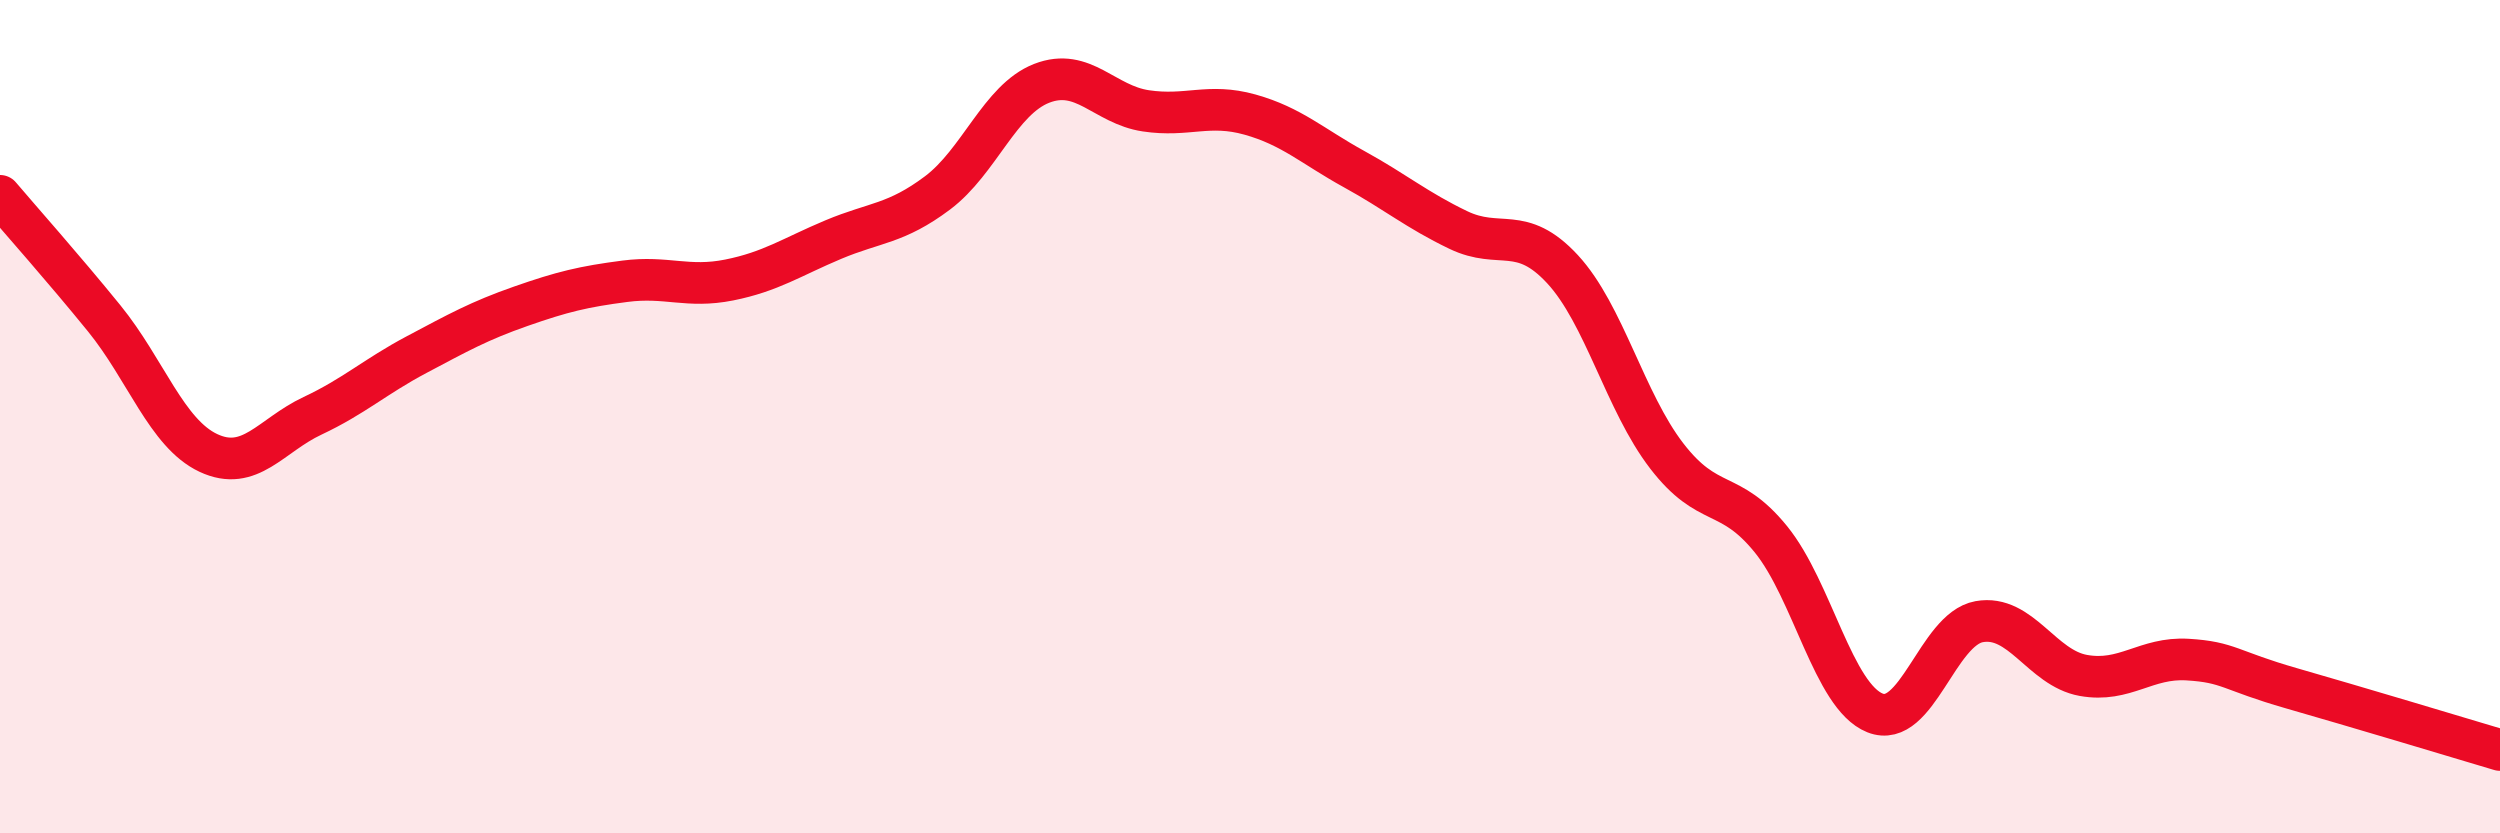
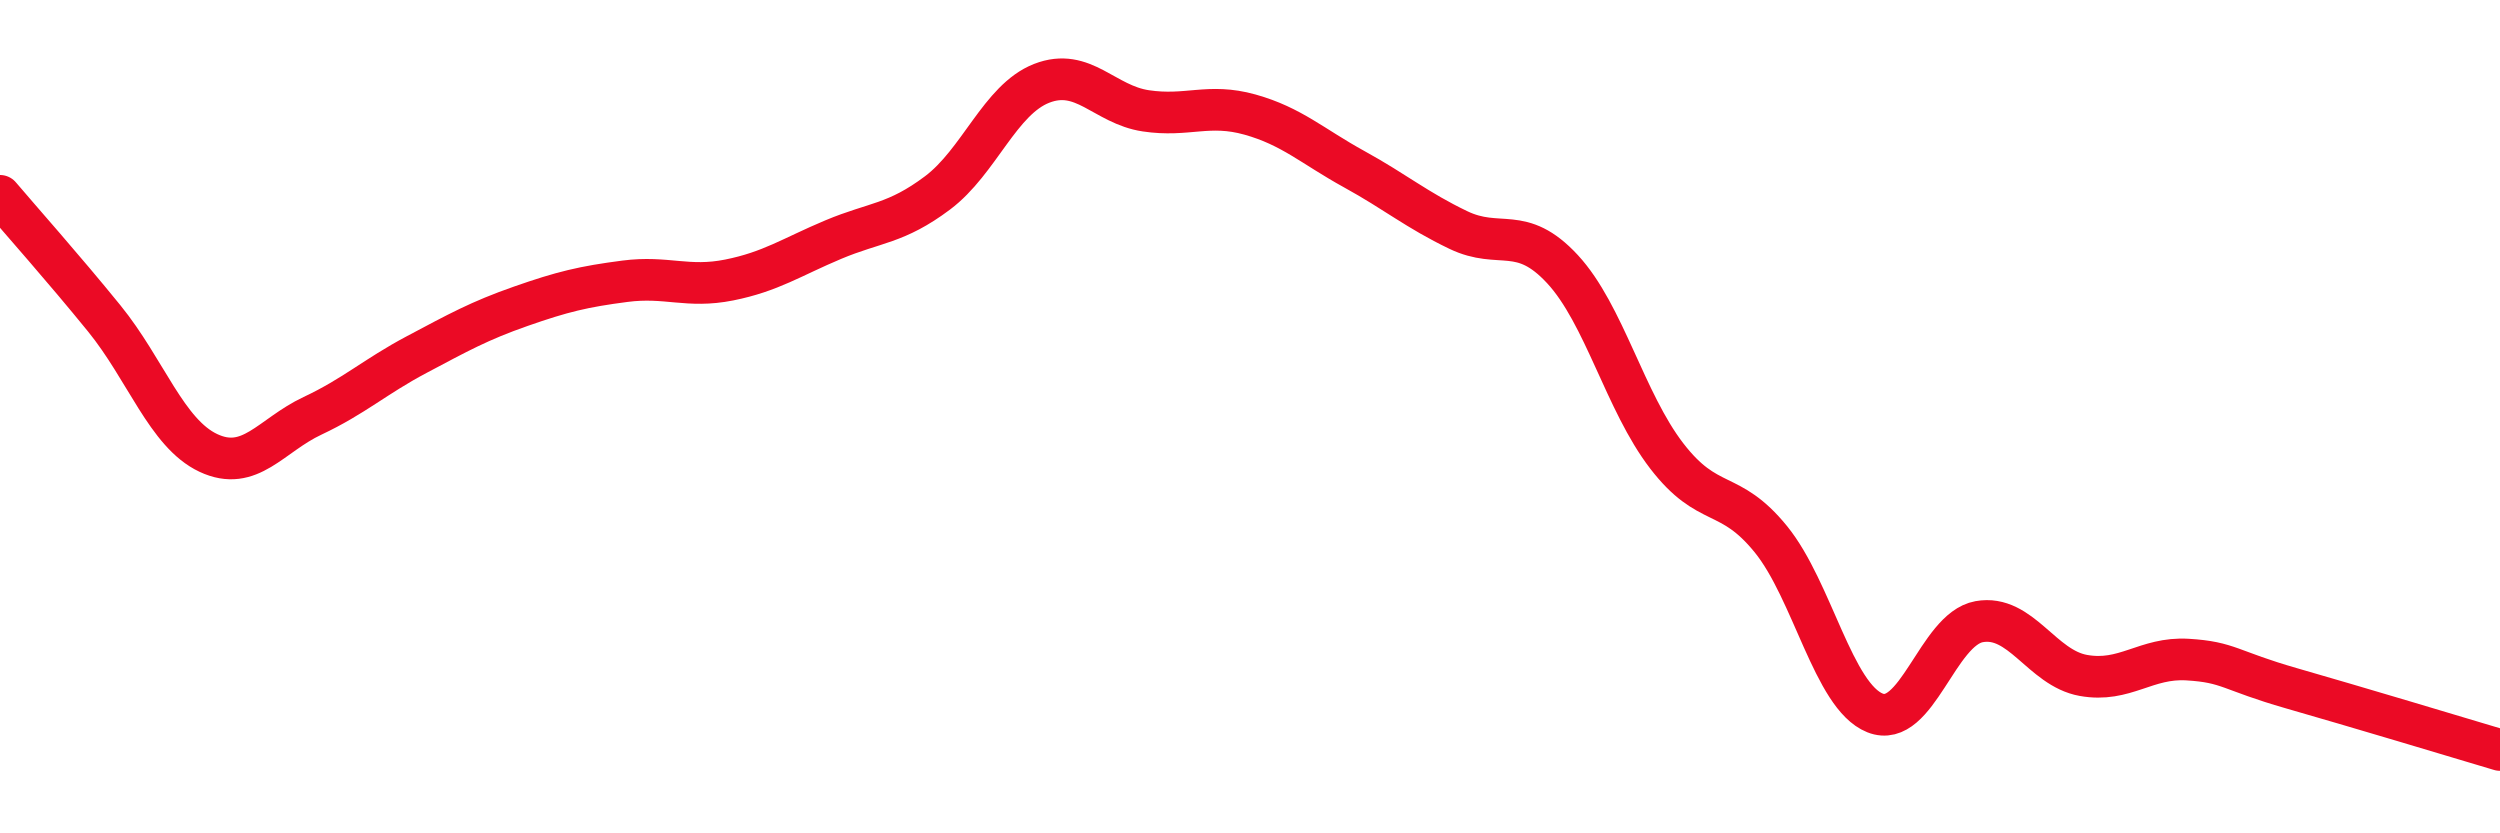
<svg xmlns="http://www.w3.org/2000/svg" width="60" height="20" viewBox="0 0 60 20">
-   <path d="M 0,4.7 C 0.5,5.29 1.5,6.41 2.5,7.64 C 3.5,8.87 4,10.4 5,10.87 C 6,11.34 6.5,10.45 7.5,9.98 C 8.5,9.51 9,9.04 10,8.51 C 11,7.98 11.5,7.7 12.5,7.35 C 13.5,7 14,6.88 15,6.75 C 16,6.62 16.5,6.92 17.5,6.72 C 18.5,6.52 19,6.17 20,5.75 C 21,5.33 21.5,5.38 22.5,4.63 C 23.5,3.88 24,2.39 25,2 C 26,1.61 26.5,2.51 27.5,2.66 C 28.5,2.81 29,2.47 30,2.75 C 31,3.03 31.5,3.51 32.5,4.06 C 33.5,4.61 34,5.04 35,5.52 C 36,6 36.5,5.38 37.5,6.46 C 38.5,7.54 39,9.64 40,10.94 C 41,12.24 41.5,11.71 42.5,12.94 C 43.5,14.17 44,16.71 45,17.11 C 46,17.51 46.5,15.1 47.5,14.92 C 48.5,14.74 49,16.03 50,16.21 C 51,16.39 51.5,15.77 52.5,15.83 C 53.5,15.89 53.5,16.09 55,16.52 C 56.5,16.95 59,17.7 60,18L60 20L0 20Z" fill="#EB0A25" opacity="0.1" stroke-linecap="round" stroke-linejoin="round" />
  <path d="M 0,4.7 C 0.5,5.29 1.5,6.41 2.5,7.64 C 3.5,8.87 4,10.4 5,10.87 C 6,11.34 6.5,10.45 7.5,9.98 C 8.5,9.51 9,9.04 10,8.51 C 11,7.98 11.5,7.7 12.5,7.35 C 13.5,7 14,6.88 15,6.75 C 16,6.62 16.5,6.92 17.5,6.72 C 18.5,6.52 19,6.17 20,5.75 C 21,5.33 21.5,5.38 22.5,4.63 C 23.5,3.88 24,2.39 25,2 C 26,1.61 26.5,2.51 27.5,2.66 C 28.5,2.81 29,2.47 30,2.75 C 31,3.03 31.5,3.51 32.5,4.06 C 33.5,4.61 34,5.04 35,5.52 C 36,6 36.5,5.38 37.5,6.46 C 38.5,7.54 39,9.64 40,10.94 C 41,12.24 41.5,11.71 42.5,12.94 C 43.5,14.17 44,16.71 45,17.11 C 46,17.51 46.5,15.1 47.5,14.92 C 48.5,14.74 49,16.03 50,16.21 C 51,16.39 51.5,15.77 52.5,15.83 C 53.5,15.89 53.5,16.09 55,16.52 C 56.5,16.95 59,17.7 60,18" stroke="#EB0A25" stroke-width="1" fill="none" stroke-linecap="round" stroke-linejoin="round" />
</svg>